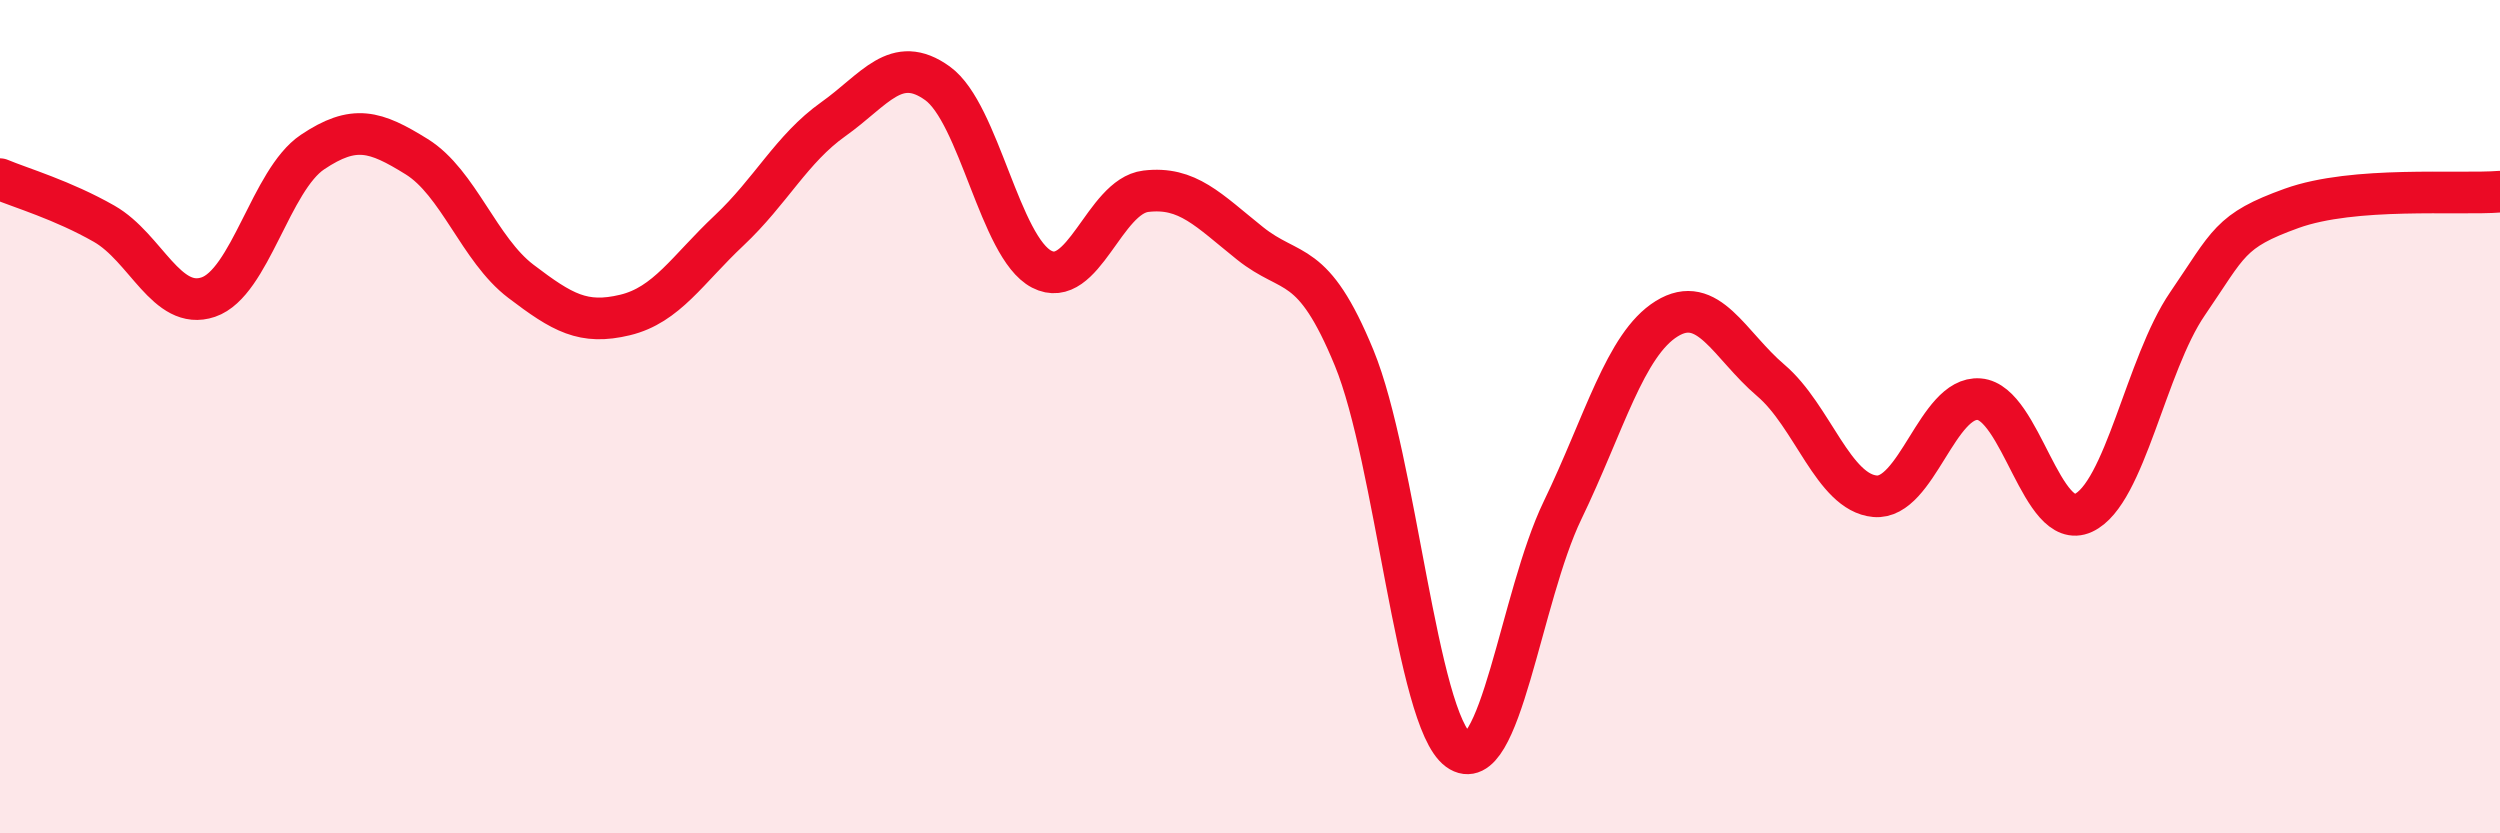
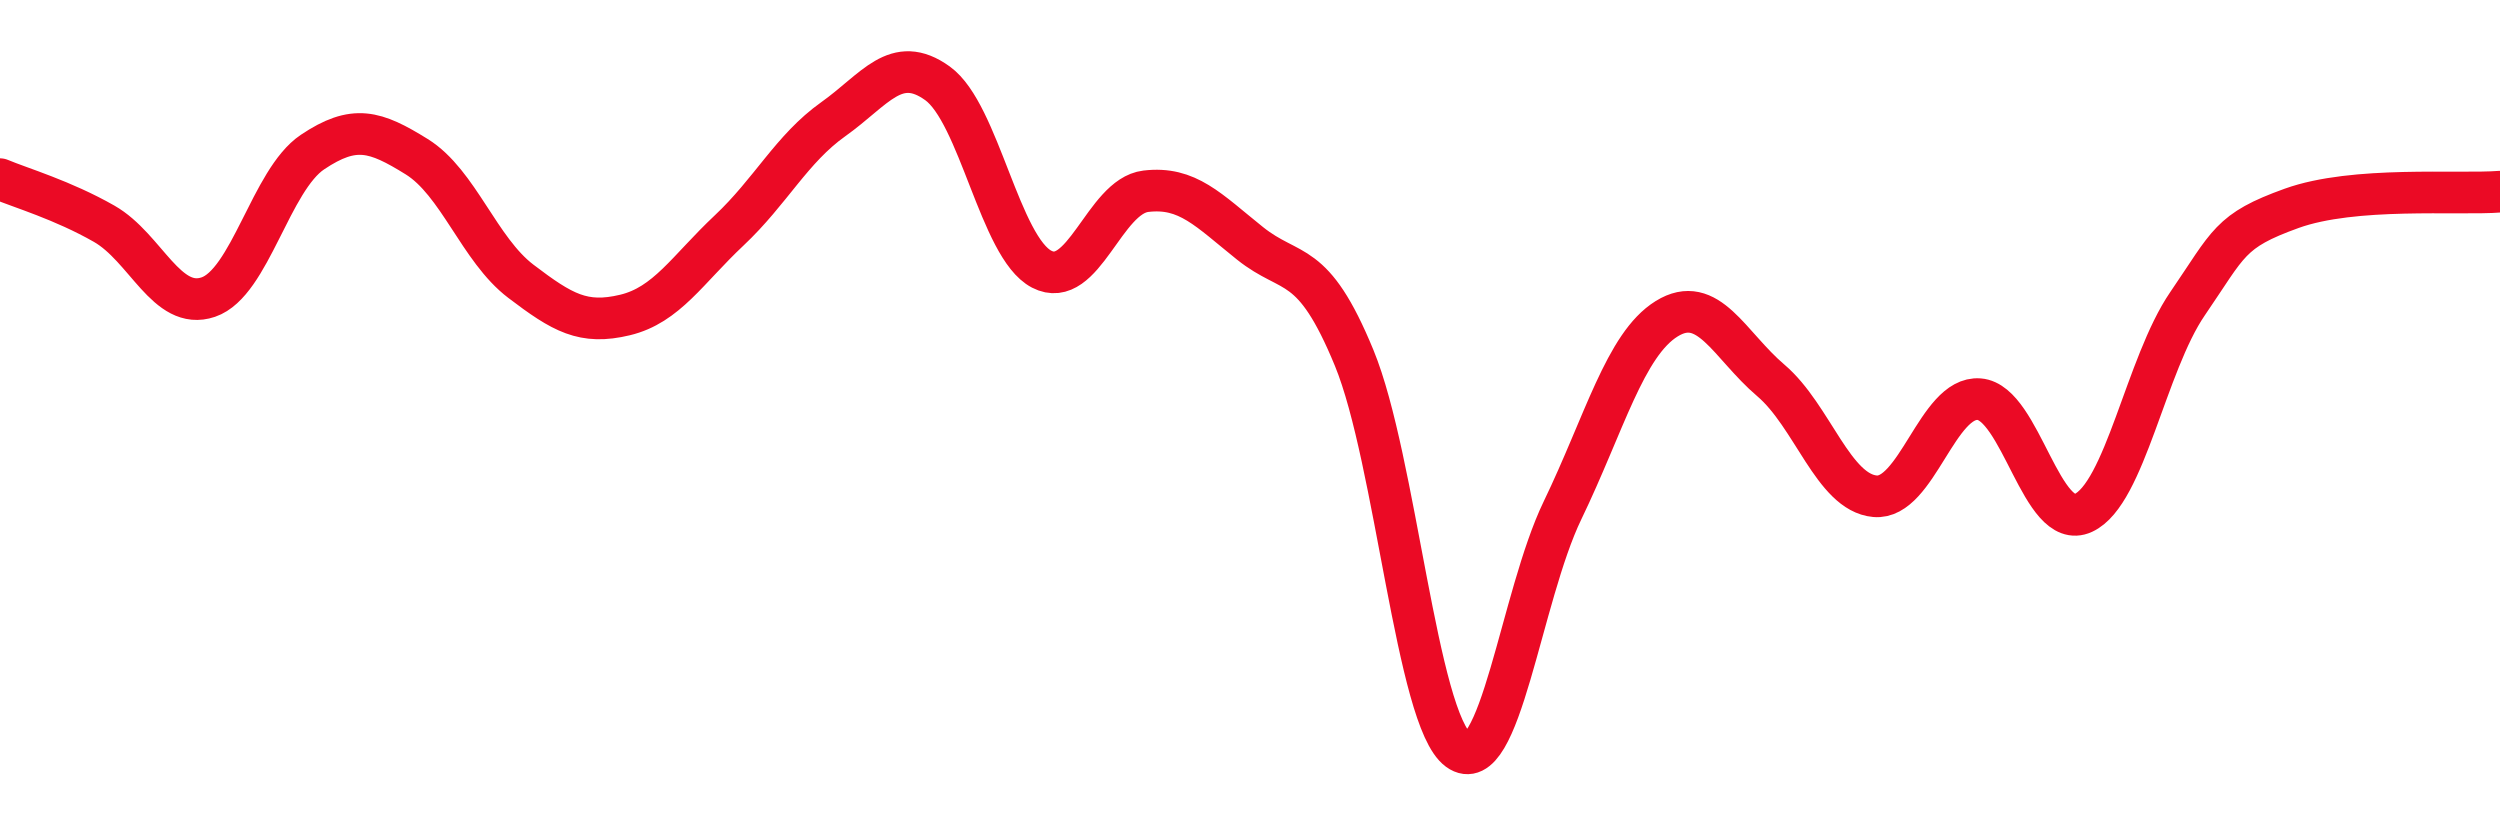
<svg xmlns="http://www.w3.org/2000/svg" width="60" height="20" viewBox="0 0 60 20">
-   <path d="M 0,4.3 C 0.5,4.51 1.5,4.8 2.5,5.37 C 3.5,5.94 4,7.47 5,7.13 C 6,6.79 6.5,4.32 7.5,3.65 C 8.5,2.98 9,3.14 10,3.76 C 11,4.38 11.5,5.99 12.5,6.75 C 13.5,7.51 14,7.8 15,7.56 C 16,7.32 16.5,6.47 17.5,5.53 C 18.5,4.59 19,3.57 20,2.86 C 21,2.15 21.5,1.28 22.5,2 C 23.5,2.72 24,5.94 25,6.46 C 26,6.98 26.5,4.71 27.5,4.59 C 28.5,4.47 29,5.04 30,5.84 C 31,6.64 31.5,6.16 32.5,8.59 C 33.5,11.02 34,17.27 35,18 C 36,18.73 36.5,14.32 37.5,12.25 C 38.5,10.18 39,8.27 40,7.65 C 41,7.03 41.5,8.28 42.5,9.13 C 43.5,9.98 44,11.82 45,11.91 C 46,12 46.5,9.5 47.5,9.58 C 48.5,9.66 49,12.77 50,12.31 C 51,11.85 51.5,8.75 52.5,7.29 C 53.5,5.83 53.5,5.54 55,5 C 56.5,4.46 59,4.68 60,4.6L60 20L0 20Z" fill="#EB0A25" opacity="0.1" stroke-linecap="round" stroke-linejoin="round" />
  <path d="M 0,4.3 C 0.5,4.51 1.5,4.8 2.5,5.37 C 3.5,5.94 4,7.47 5,7.13 C 6,6.79 6.5,4.32 7.5,3.65 C 8.5,2.98 9,3.14 10,3.76 C 11,4.38 11.5,5.99 12.5,6.75 C 13.5,7.51 14,7.8 15,7.56 C 16,7.32 16.5,6.47 17.5,5.53 C 18.5,4.59 19,3.57 20,2.86 C 21,2.15 21.5,1.28 22.5,2 C 23.5,2.72 24,5.94 25,6.46 C 26,6.98 26.5,4.71 27.5,4.59 C 28.5,4.47 29,5.04 30,5.84 C 31,6.64 31.5,6.16 32.5,8.59 C 33.5,11.02 34,17.27 35,18 C 36,18.73 36.5,14.32 37.5,12.25 C 38.5,10.18 39,8.27 40,7.65 C 41,7.03 41.5,8.28 42.5,9.13 C 43.5,9.98 44,11.82 45,11.91 C 46,12 46.5,9.5 47.5,9.58 C 48.5,9.66 49,12.77 50,12.31 C 51,11.85 51.5,8.75 52.5,7.29 C 53.5,5.83 53.5,5.54 55,5 C 56.5,4.46 59,4.68 60,4.6" stroke="#EB0A25" stroke-width="1" fill="none" stroke-linecap="round" stroke-linejoin="round" />
</svg>